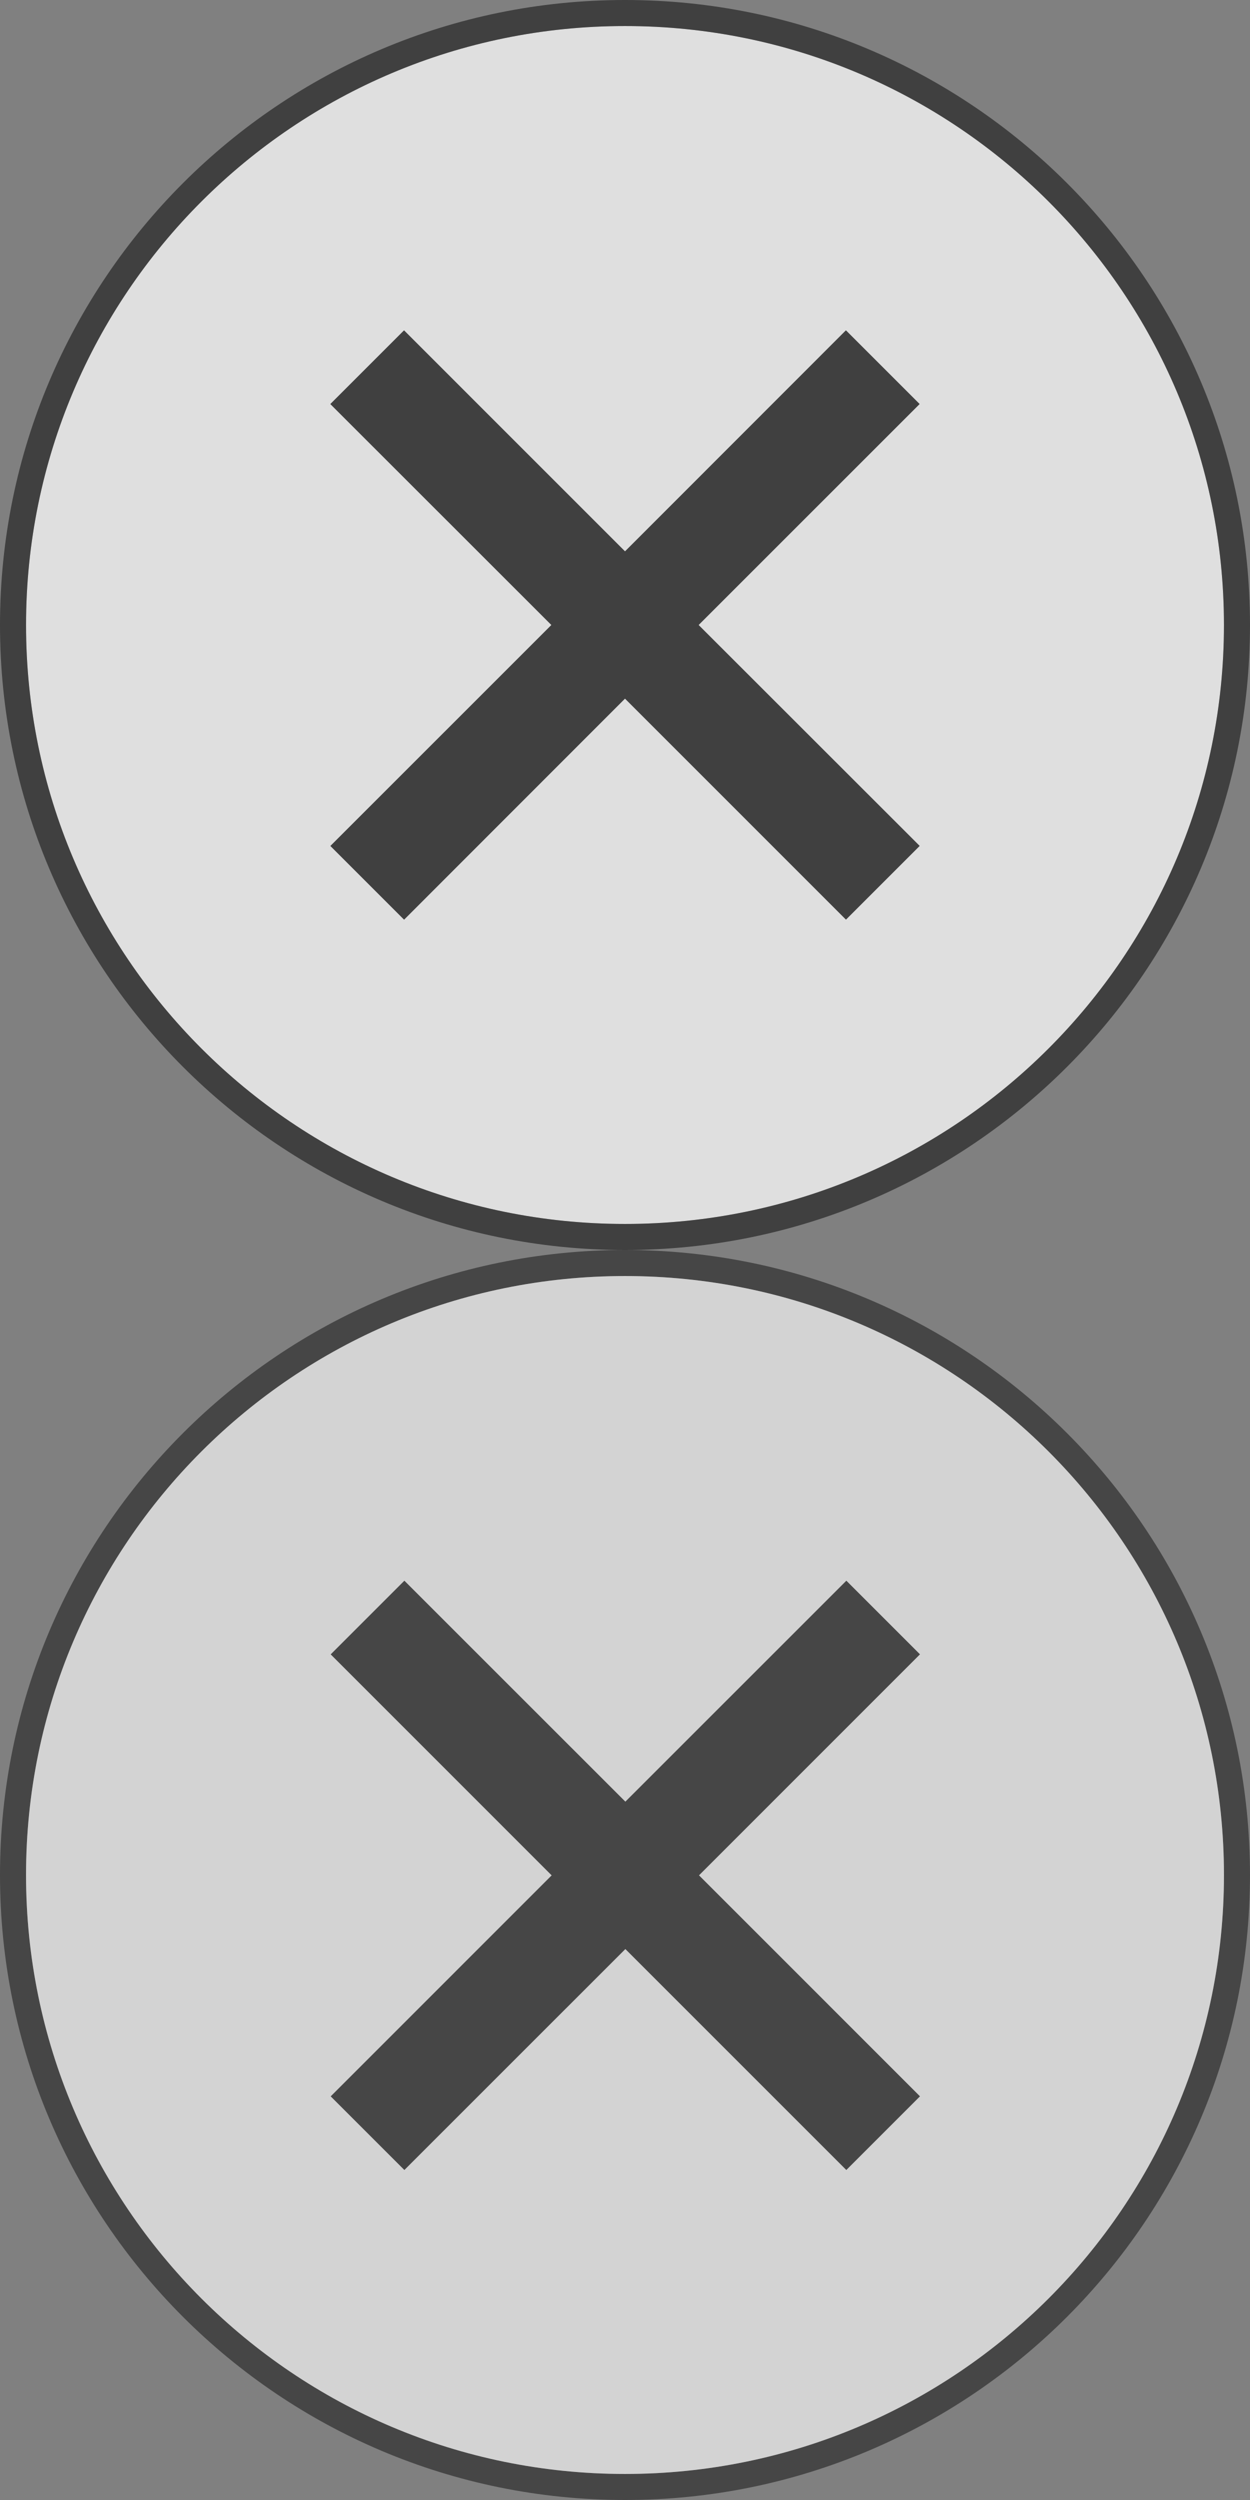
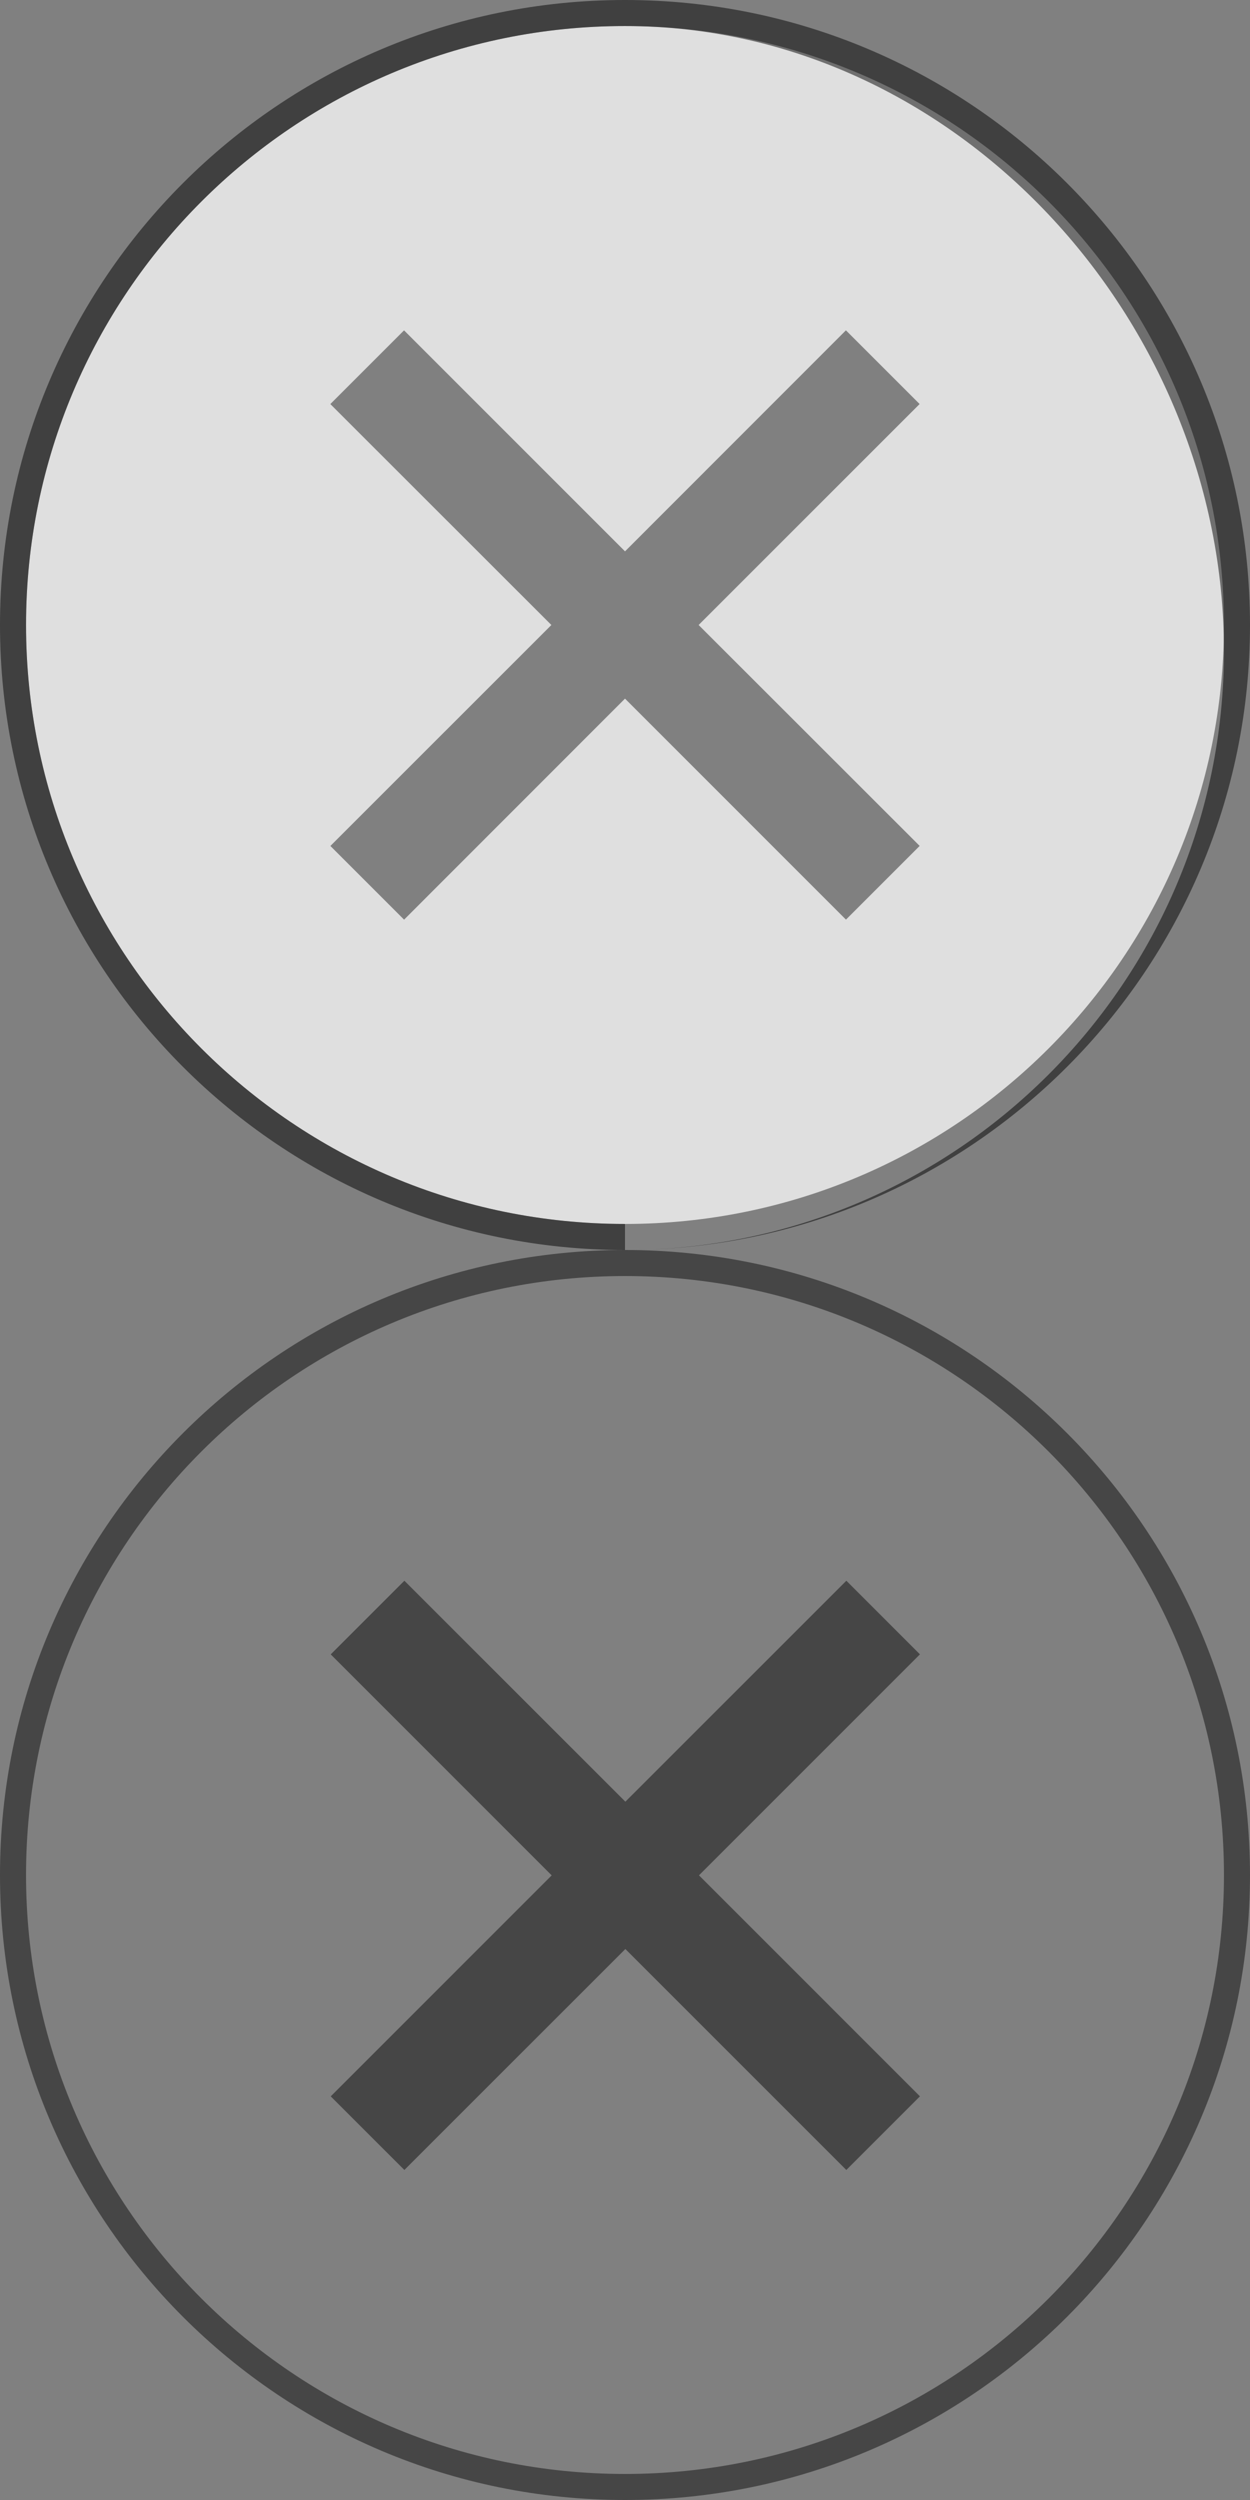
<svg xmlns="http://www.w3.org/2000/svg" width="48" height="96" viewBox="0 0 48 96">
  <rect x="0" y="0" width="48" height="96" fill="#808080" stroke="none" />
  <title>close-icon</title>
  <desc>Created with Sketch.</desc>
  <g fill="none" fill-rule="evenodd">
    <g>
      <g>
        <path d="M24 96c13.255 0 24-10.745 24-24S37.255 48 24 48 0 58.745 0 72s10.745 24 24 24zm0-1c12.703 0 23-10.297 23-23S36.703 49 24 49 1 59.297 1 72s10.297 23 23 23z" fill-opacity=".45" fill="#000" />
-         <path d="M24 95c12.703 0 23-10.297 23-23S36.703 49 24 49 1 59.297 1 72s10.297 23 23 23zm.014-25.815L15.528 60.7 12.7 63.528l8.485 8.486L12.7 80.5l2.828 2.827 8.486-8.485 8.485 8.485 2.827-2.828-8.485-8.486 8.485-8.486L32.5 60.7l-8.486 8.485z" fill-opacity=".65" fill="#fff" />
        <path d="M24.014 69.185L15.528 60.7 12.7 63.528l8.485 8.486L12.7 80.5l2.828 2.827 8.486-8.485 8.485 8.485 2.827-2.828-8.485-8.486 8.485-8.486L32.5 60.7l-8.486 8.485z" fill-opacity=".45" fill="#000" />
      </g>
      <g>
        <path d="M24 47c12.703 0 23-10.297 23-23S36.703 1 24 1 1 11.297 1 24s10.297 23 23 23zm0-25.828l-8.485-8.486-2.83 2.83L21.173 24l-8.486 8.485 2.83 2.83L24 26.827l8.485 8.486 2.83-2.83L26.827 24l8.486-8.485-2.83-2.83L24 21.173z" fill-opacity=".75" fill="#fff" />
-         <path d="M24 48c13.255 0 24-10.745 24-24S37.255 0 24 0 0 10.745 0 24s10.745 24 24 24zm0-1c12.703 0 23-10.297 23-23S36.703 1 24 1 1 11.297 1 24s10.297 23 23 23z" fill-opacity=".5" fill="#000" />
-         <path d="M24 21.172l-8.485-8.486-2.83 2.83L21.173 24l-8.486 8.485 2.83 2.83L24 26.827l8.485 8.486 2.83-2.83L26.827 24l8.486-8.485-2.83-2.83L24 21.173z" fill-opacity=".5" fill="#000" />
+         <path d="M24 48c13.255 0 24-10.745 24-24S37.255 0 24 0 0 10.745 0 24s10.745 24 24 24zc12.703 0 23-10.297 23-23S36.703 1 24 1 1 11.297 1 24s10.297 23 23 23z" fill-opacity=".5" fill="#000" />
      </g>
    </g>
  </g>
</svg>